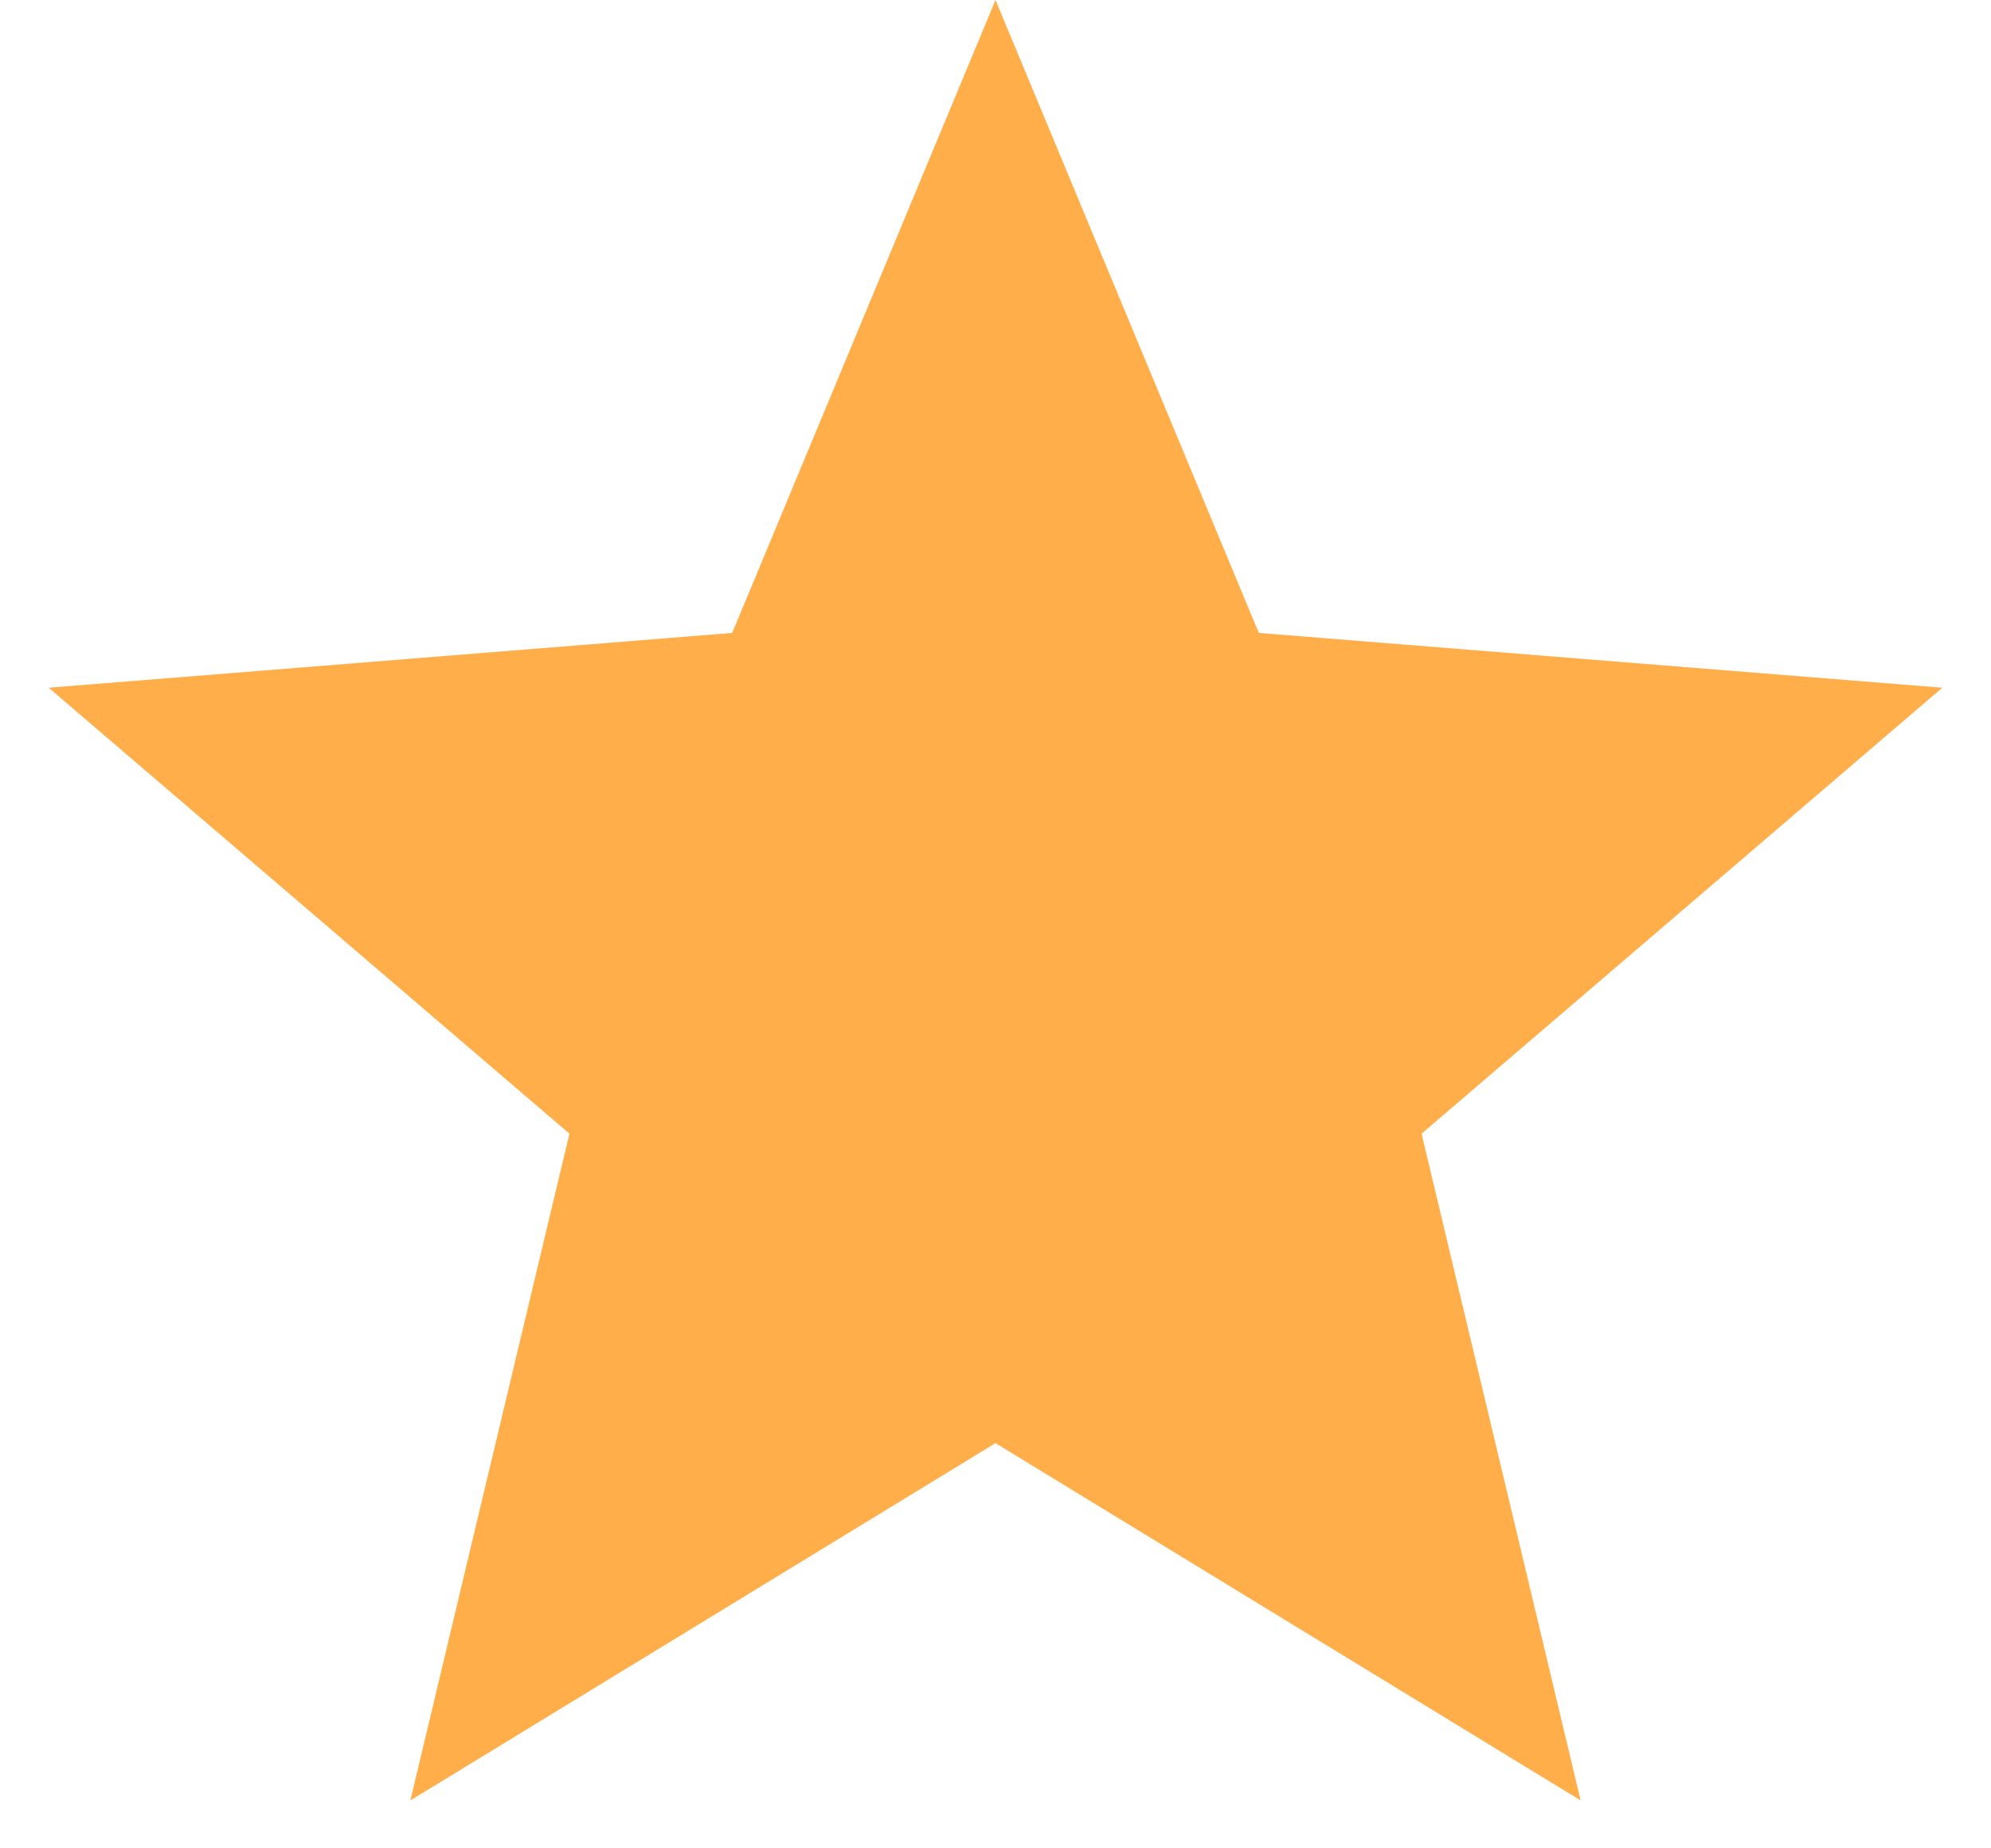
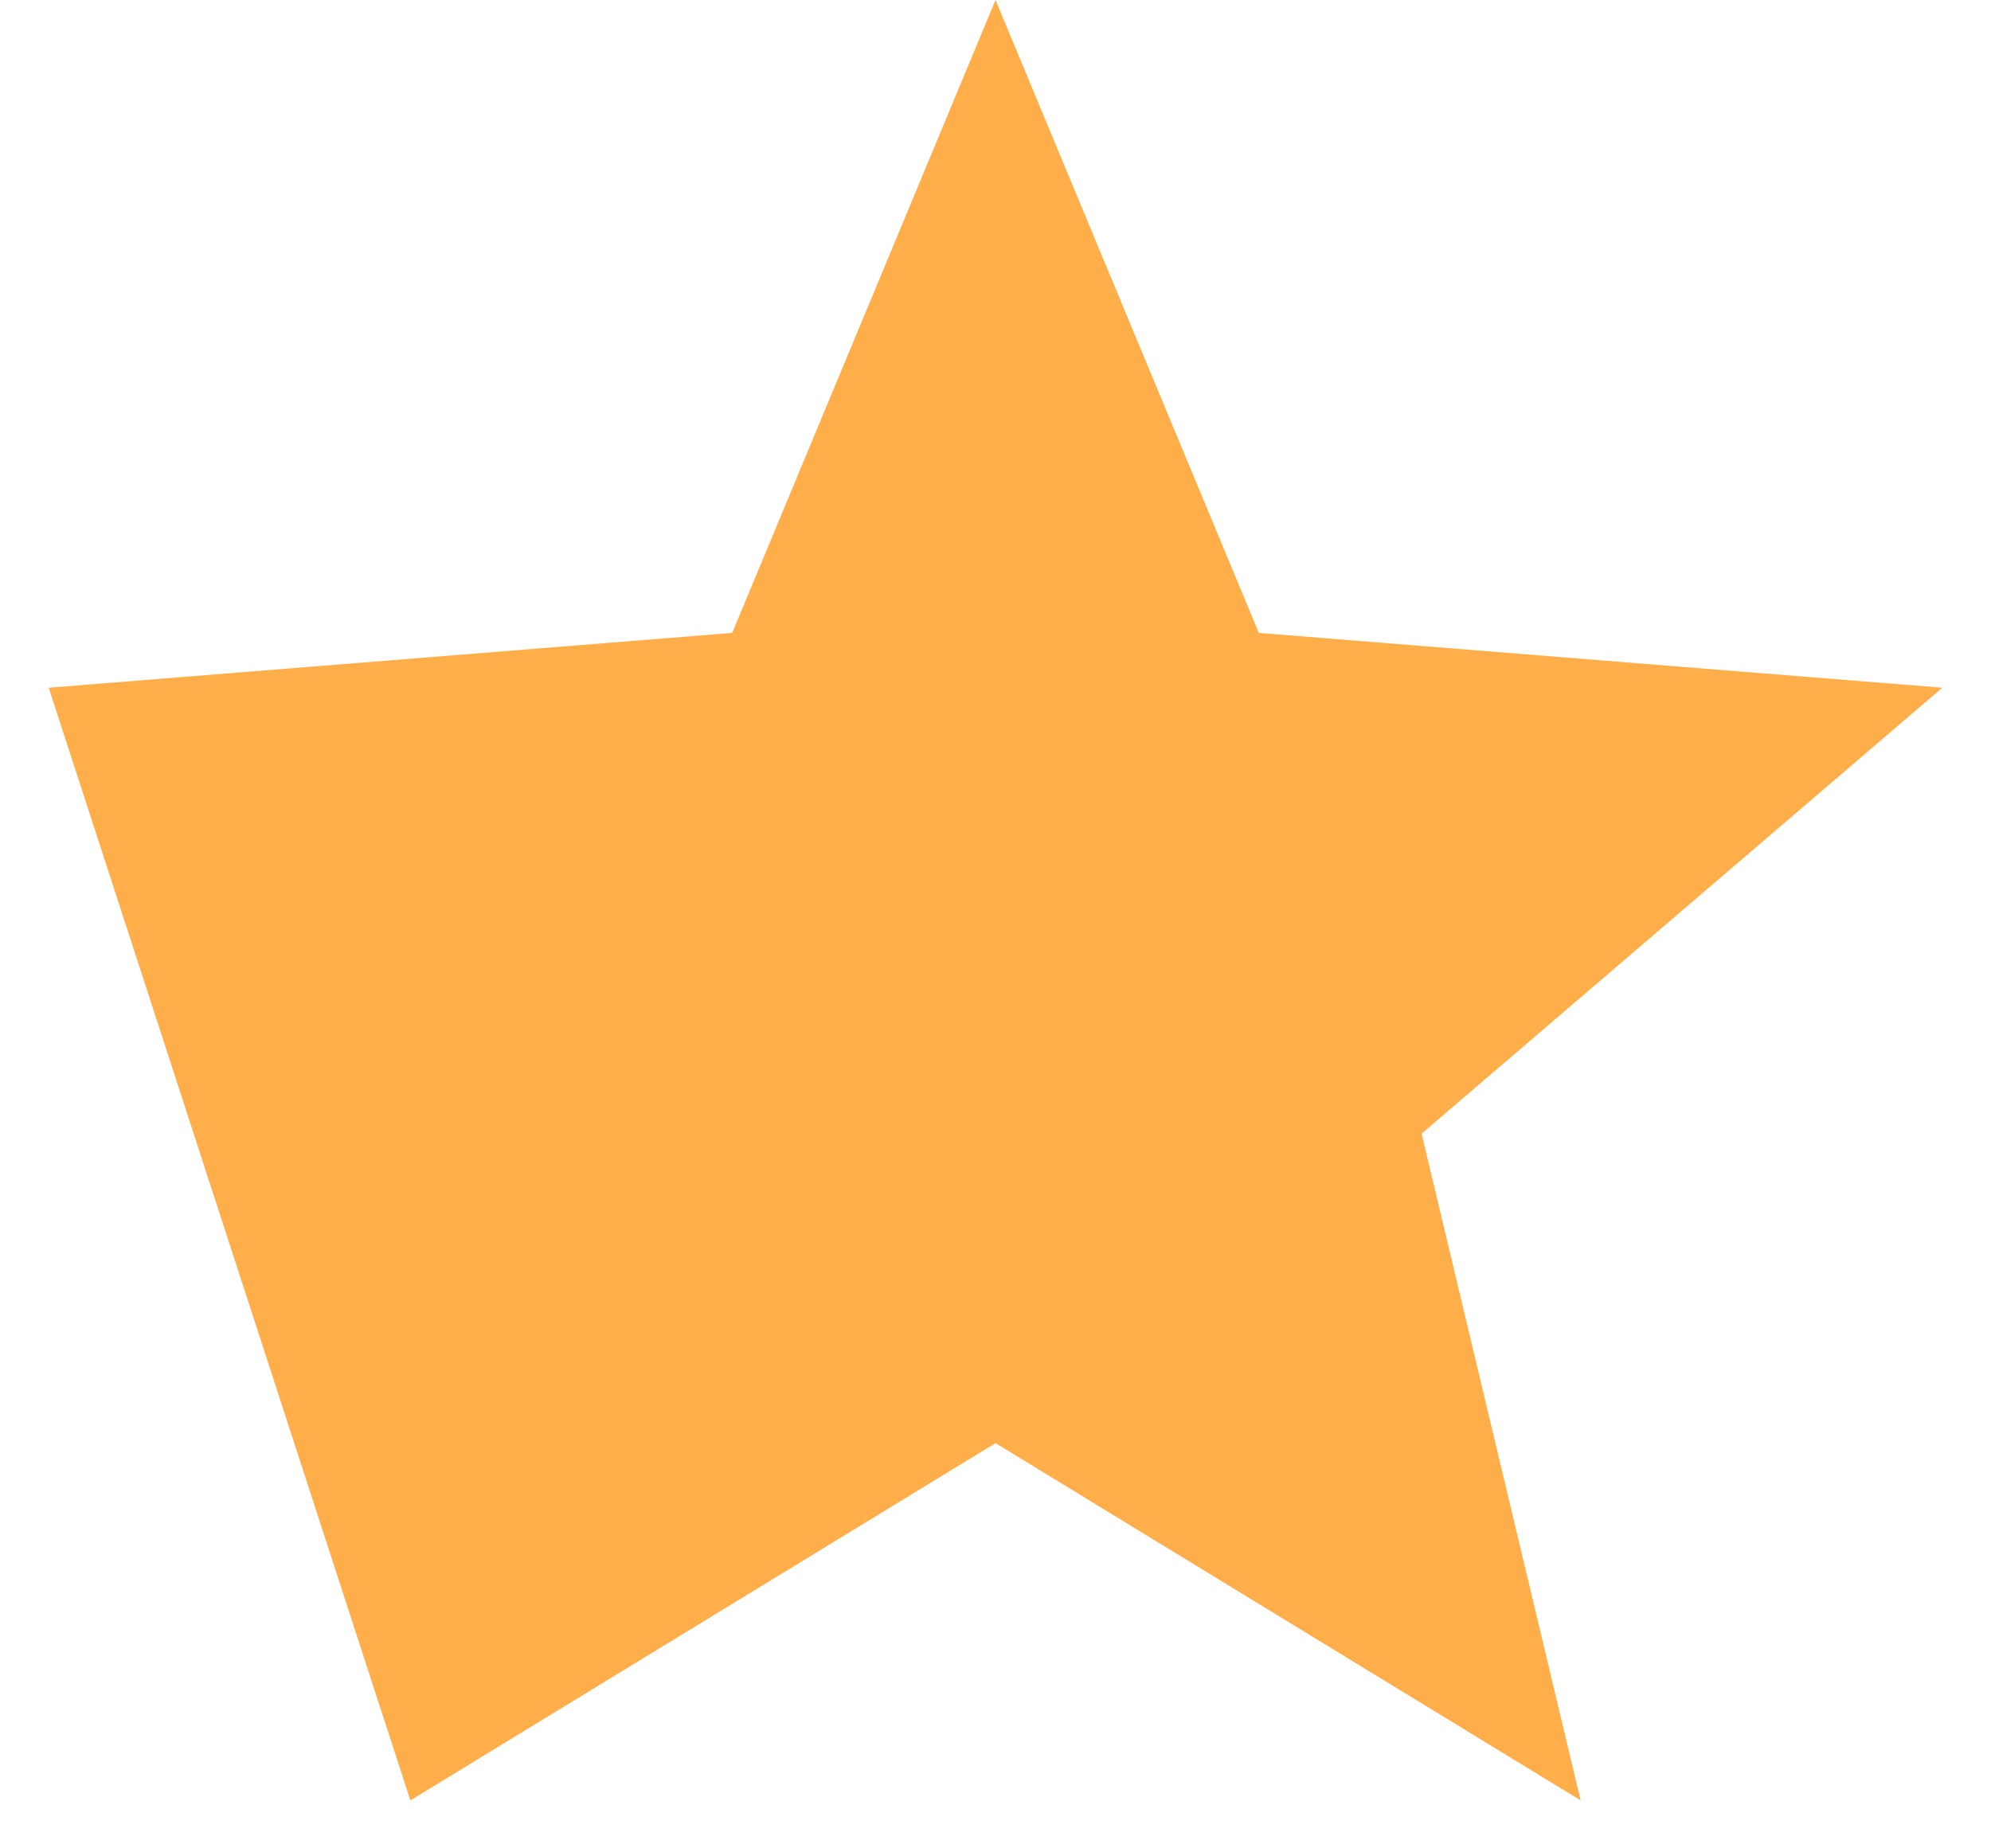
<svg xmlns="http://www.w3.org/2000/svg" fill="none" height="100%" overflow="visible" preserveAspectRatio="none" style="display: block;" viewBox="0 0 28 26" width="100%">
-   <path d="M14 0L17.703 8.903L27.315 9.674L19.992 15.947L22.229 25.326L14 20.3L5.771 25.326L8.008 15.947L0.685 9.674L10.297 8.903L14 0Z" fill="#FFAE4A" id="Star 4" />
+   <path d="M14 0L17.703 8.903L27.315 9.674L19.992 15.947L22.229 25.326L14 20.3L5.771 25.326L0.685 9.674L10.297 8.903L14 0Z" fill="#FFAE4A" id="Star 4" />
</svg>